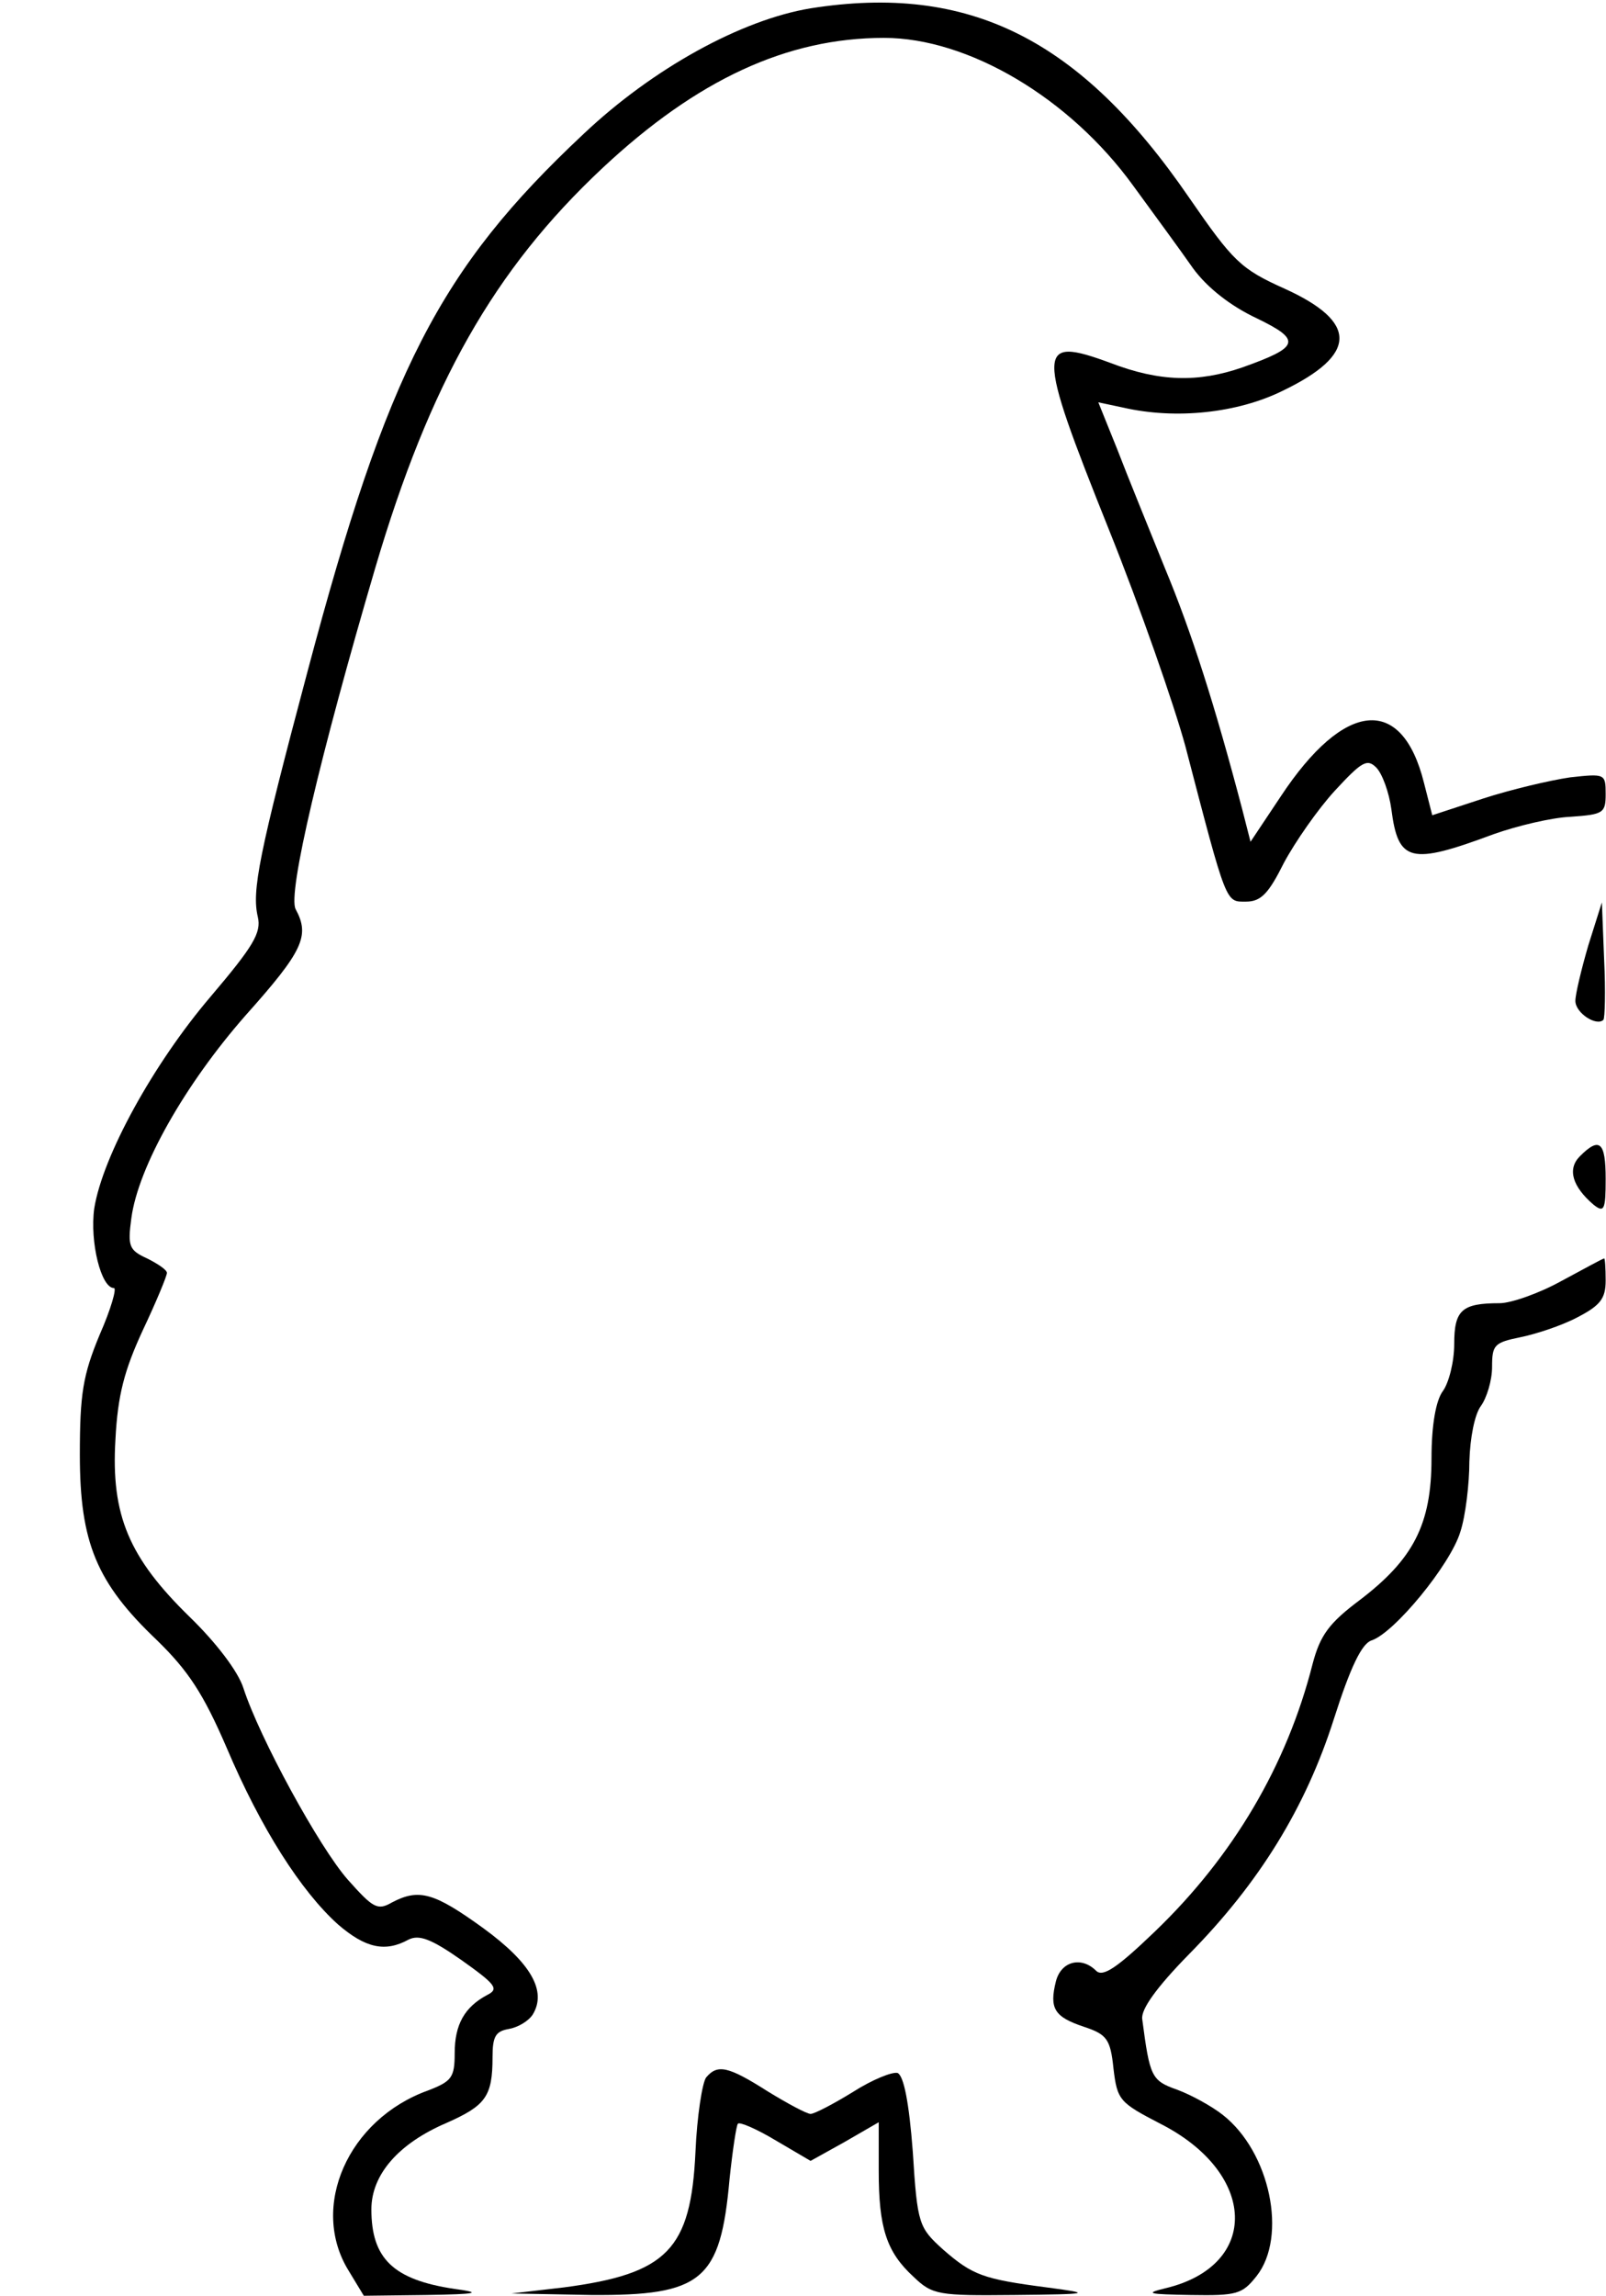
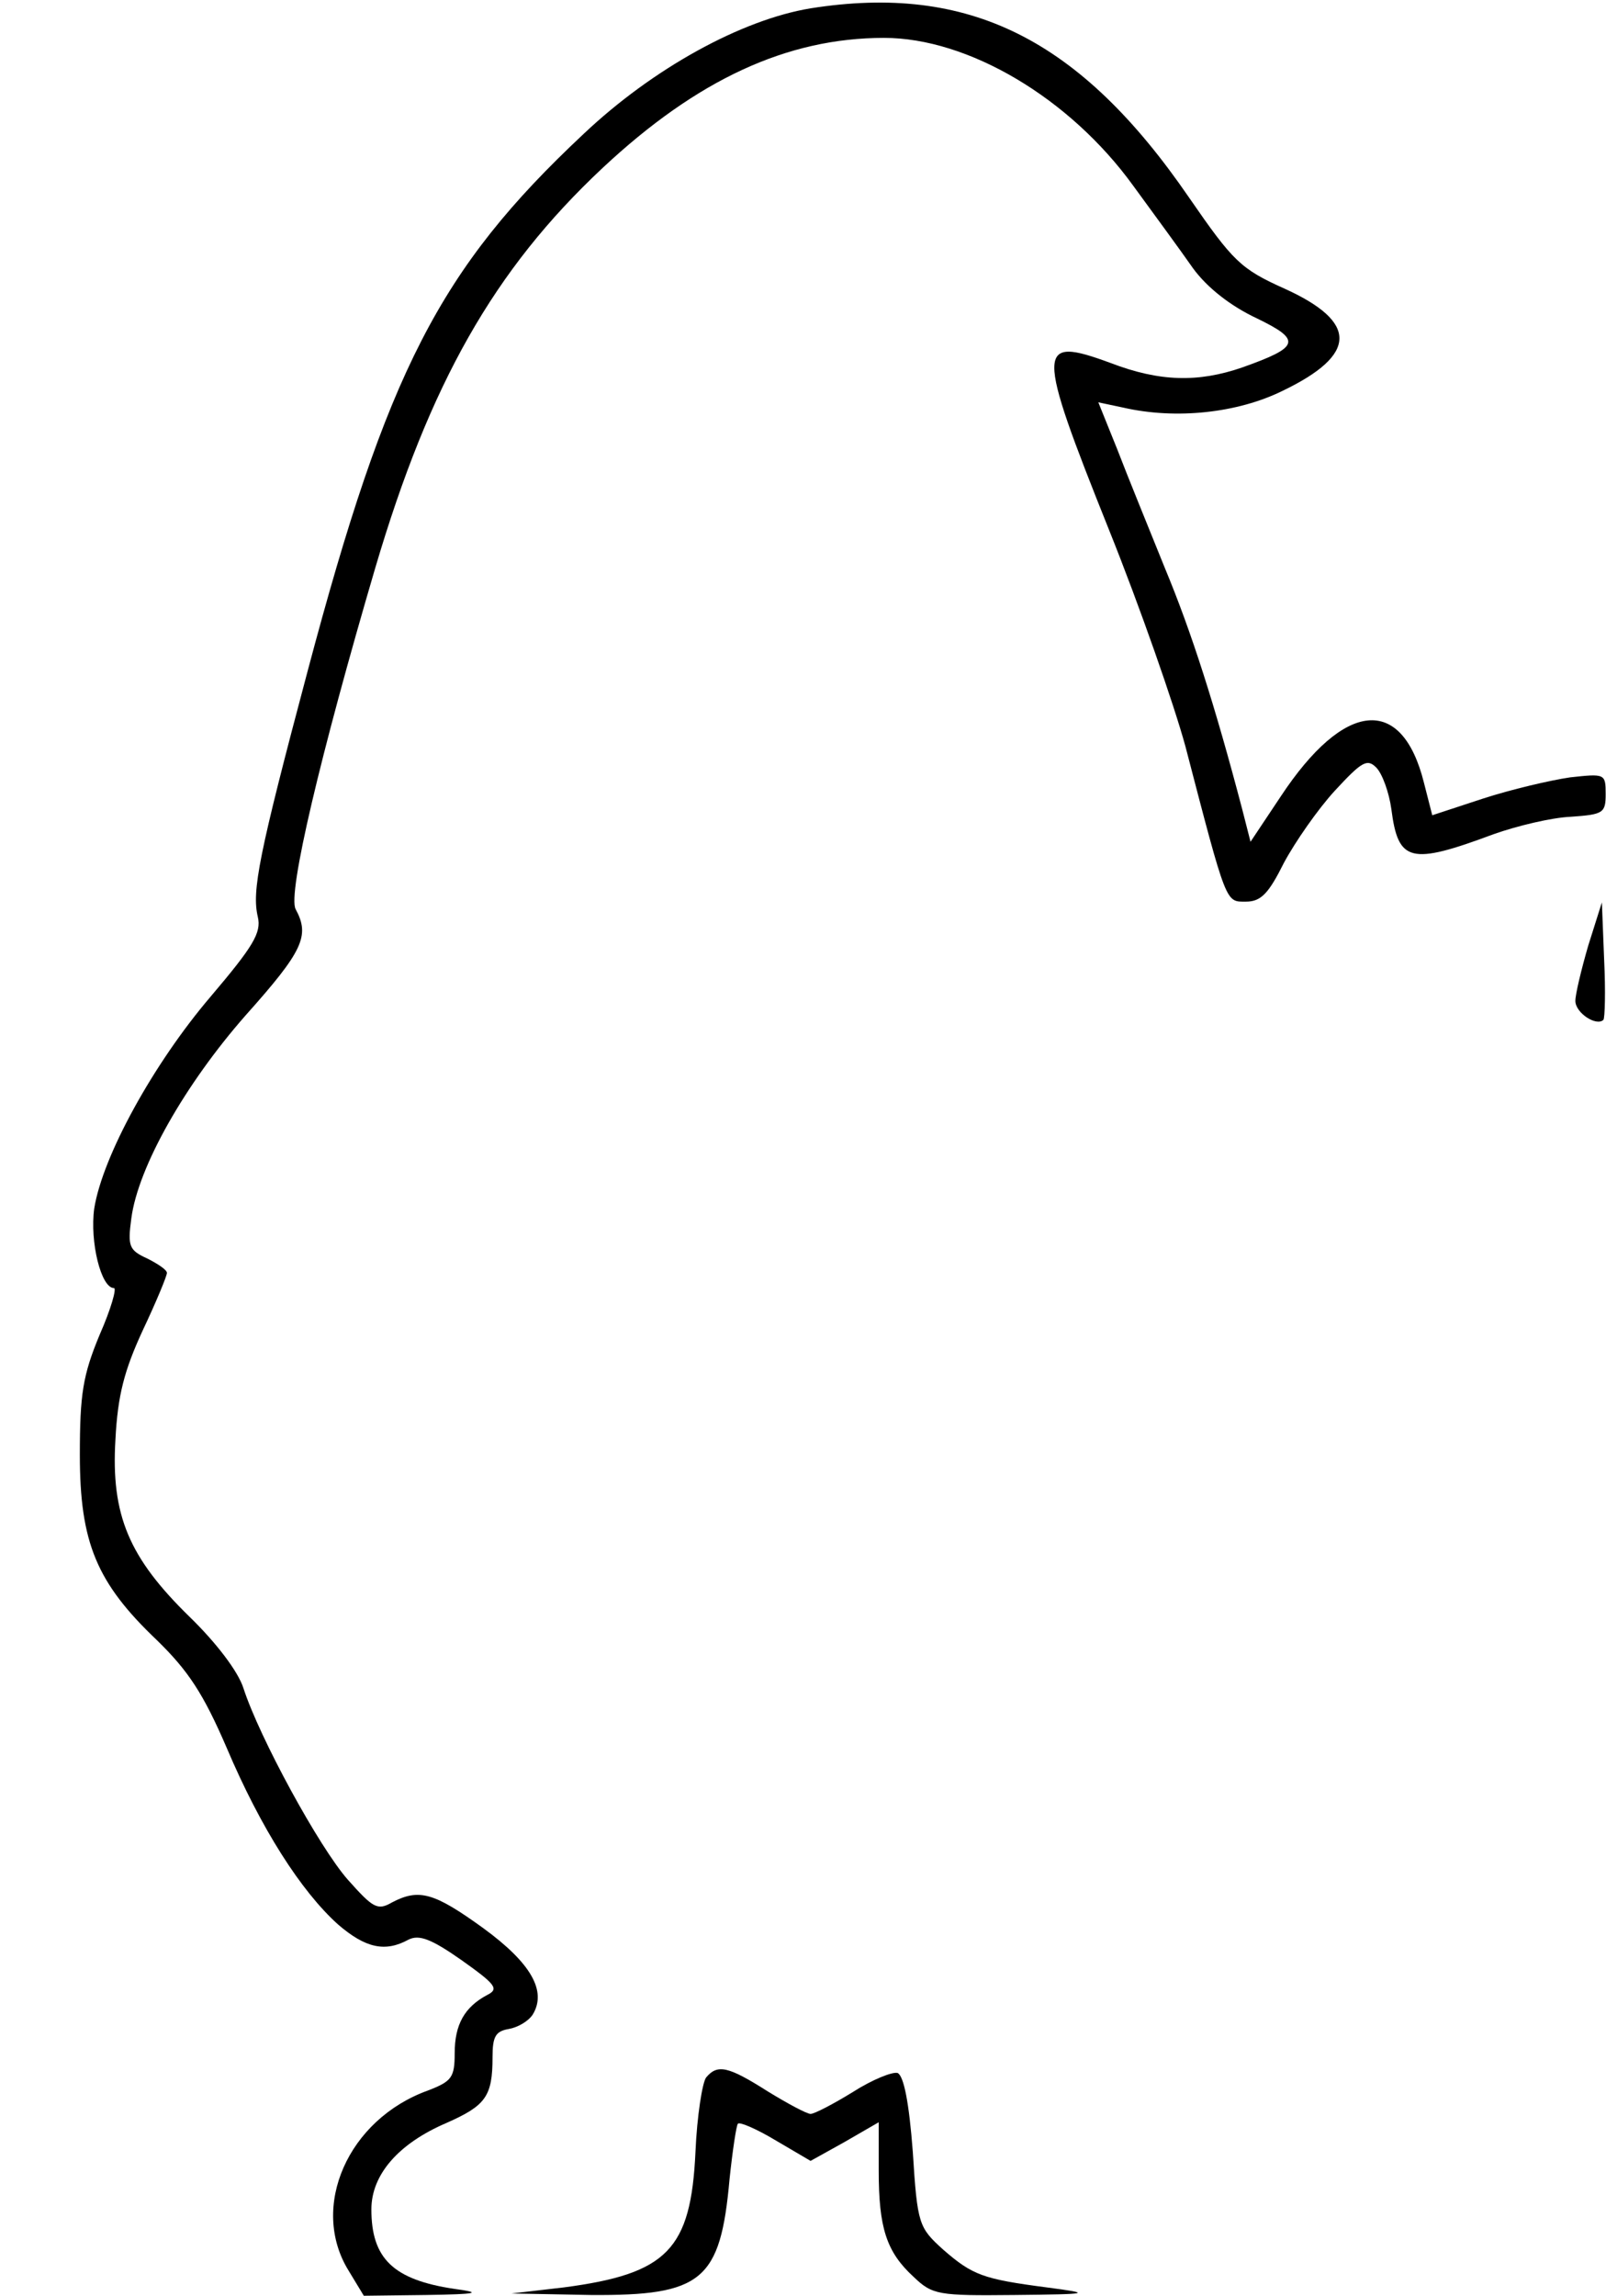
<svg xmlns="http://www.w3.org/2000/svg" version="1.0" width="55.997mm" height="80.000mm" viewBox="0 0 212 303" preserveAspectRatio="xMidYMid meet">
  <g transform="translate(0,303) scale(0.1,-0.1)" fill="#000000" stroke="none">
    <path d="M1070 3019 c-91 -15 -208 -79 -300 -166 -190 -178 -259 -313 -364 -708 -65 -244 -74 -291 -66 -325 5 -21 -6 -39 -62 -105 -76 -89 -143 -211 -154 -280 -6 -44 9 -105 26 -105 4 0 -4 -28 -19 -62 -22 -53 -26 -78 -26 -158 0 -116 22 -169 102 -245 41 -40 61 -70 92 -142 45 -106 98 -189 147 -233 36 -31 62 -37 93 -20 14 7 30 1 70 -27 45 -32 50 -38 34 -46 -30 -16 -43 -39 -43 -77 0 -32 -4 -37 -35 -49 -106 -38 -157 -154 -105 -238 l20 -33 82 1 c69 1 75 3 38 8 -81 12 -110 40 -110 105 0 46 36 87 99 114 52 23 61 35 61 87 0 27 4 34 21 37 12 2 26 10 32 19 19 31 -2 68 -65 114 -65 47 -85 53 -121 34 -19 -11 -25 -7 -58 30 -38 43 -117 188 -138 253 -7 22 -36 60 -71 94 -80 78 -104 134 -98 234 3 59 12 92 36 144 18 38 32 72 32 76 0 4 -12 12 -26 19 -24 11 -26 16 -21 53 9 68 71 177 151 268 76 85 85 105 66 140 -11 20 33 205 105 450 72 244 157 394 300 528 125 117 244 172 372 172 111 0 245 -79 329 -195 27 -37 63 -86 79 -109 19 -26 50 -50 84 -66 60 -29 57 -38 -19 -65 -58 -20 -109 -19 -174 6 -98 36 -99 22 -2 -220 41 -102 86 -231 101 -286 55 -211 53 -205 80 -205 20 0 30 11 50 51 15 28 45 71 67 95 36 39 43 43 55 31 8 -8 17 -33 20 -55 9 -70 25 -74 135 -33 31 11 77 22 102 23 43 3 46 5 46 30 0 27 -1 27 -47 22 -27 -4 -78 -16 -115 -28 l-67 -22 -11 43 c-29 116 -105 109 -189 -18 l-40 -60 -11 43 c-36 137 -67 234 -102 318 -21 52 -50 123 -63 157 l-25 62 33 -7 c70 -16 151 -7 210 22 100 48 100 91 3 135 -58 26 -68 36 -126 120 -144 210 -291 283 -500 250z" />
-     <path d="M2097 1782 c-9 -31 -17 -64 -17 -73 0 -16 28 -34 37 -25 2 2 3 38 1 79 l-3 76 -18 -57z" />
-     <path d="M2086 1504 c-17 -17 -10 -40 18 -64 14 -11 16 -7 16 34 0 49 -8 56 -34 30z" />
-     <path d="M2061 1339 c-29 -16 -66 -29 -81 -29 -50 0 -60 -9 -60 -54 0 -23 -7 -51 -15 -62 -9 -12 -15 -44 -15 -89 0 -87 -24 -133 -95 -187 -40 -30 -52 -46 -62 -84 -34 -134 -105 -254 -208 -353 -50 -48 -69 -61 -78 -52 -19 19 -46 13 -53 -14 -9 -36 -2 -47 37 -60 30 -10 35 -16 39 -55 5 -42 8 -45 62 -73 128 -65 132 -187 7 -217 -29 -7 -23 -8 33 -9 61 -1 68 1 87 25 41 52 18 164 -45 213 -14 11 -41 26 -60 33 -34 12 -36 17 -46 93 -2 13 19 42 61 85 94 95 155 195 192 311 22 69 37 100 50 104 30 10 104 100 117 143 7 21 12 64 12 93 1 32 7 62 15 73 8 11 15 34 15 52 0 29 3 32 37 39 20 4 54 15 75 26 31 16 38 25 38 49 0 17 -1 30 -2 29 -2 0 -27 -14 -57 -30z" />
+     <path d="M2097 1782 c-9 -31 -17 -64 -17 -73 0 -16 28 -34 37 -25 2 2 3 38 1 79 l-3 76 -18 -57" />
    <path d="M932 288 c-5 -7 -12 -51 -14 -98 -6 -129 -37 -161 -174 -179 l-69 -8 105 -2 c147 -1 171 19 183 153 4 38 9 71 11 73 2 3 25 -7 50 -22 l46 -27 45 25 45 26 0 -64 c0 -75 10 -107 46 -140 25 -24 33 -25 133 -24 102 1 104 2 43 10 -84 11 -98 16 -137 50 -32 29 -34 33 -40 129 -5 66 -12 100 -20 104 -7 2 -34 -9 -59 -25 -26 -16 -51 -29 -56 -29 -5 0 -31 14 -57 30 -52 33 -66 36 -81 18z" />
  </g>
</svg>